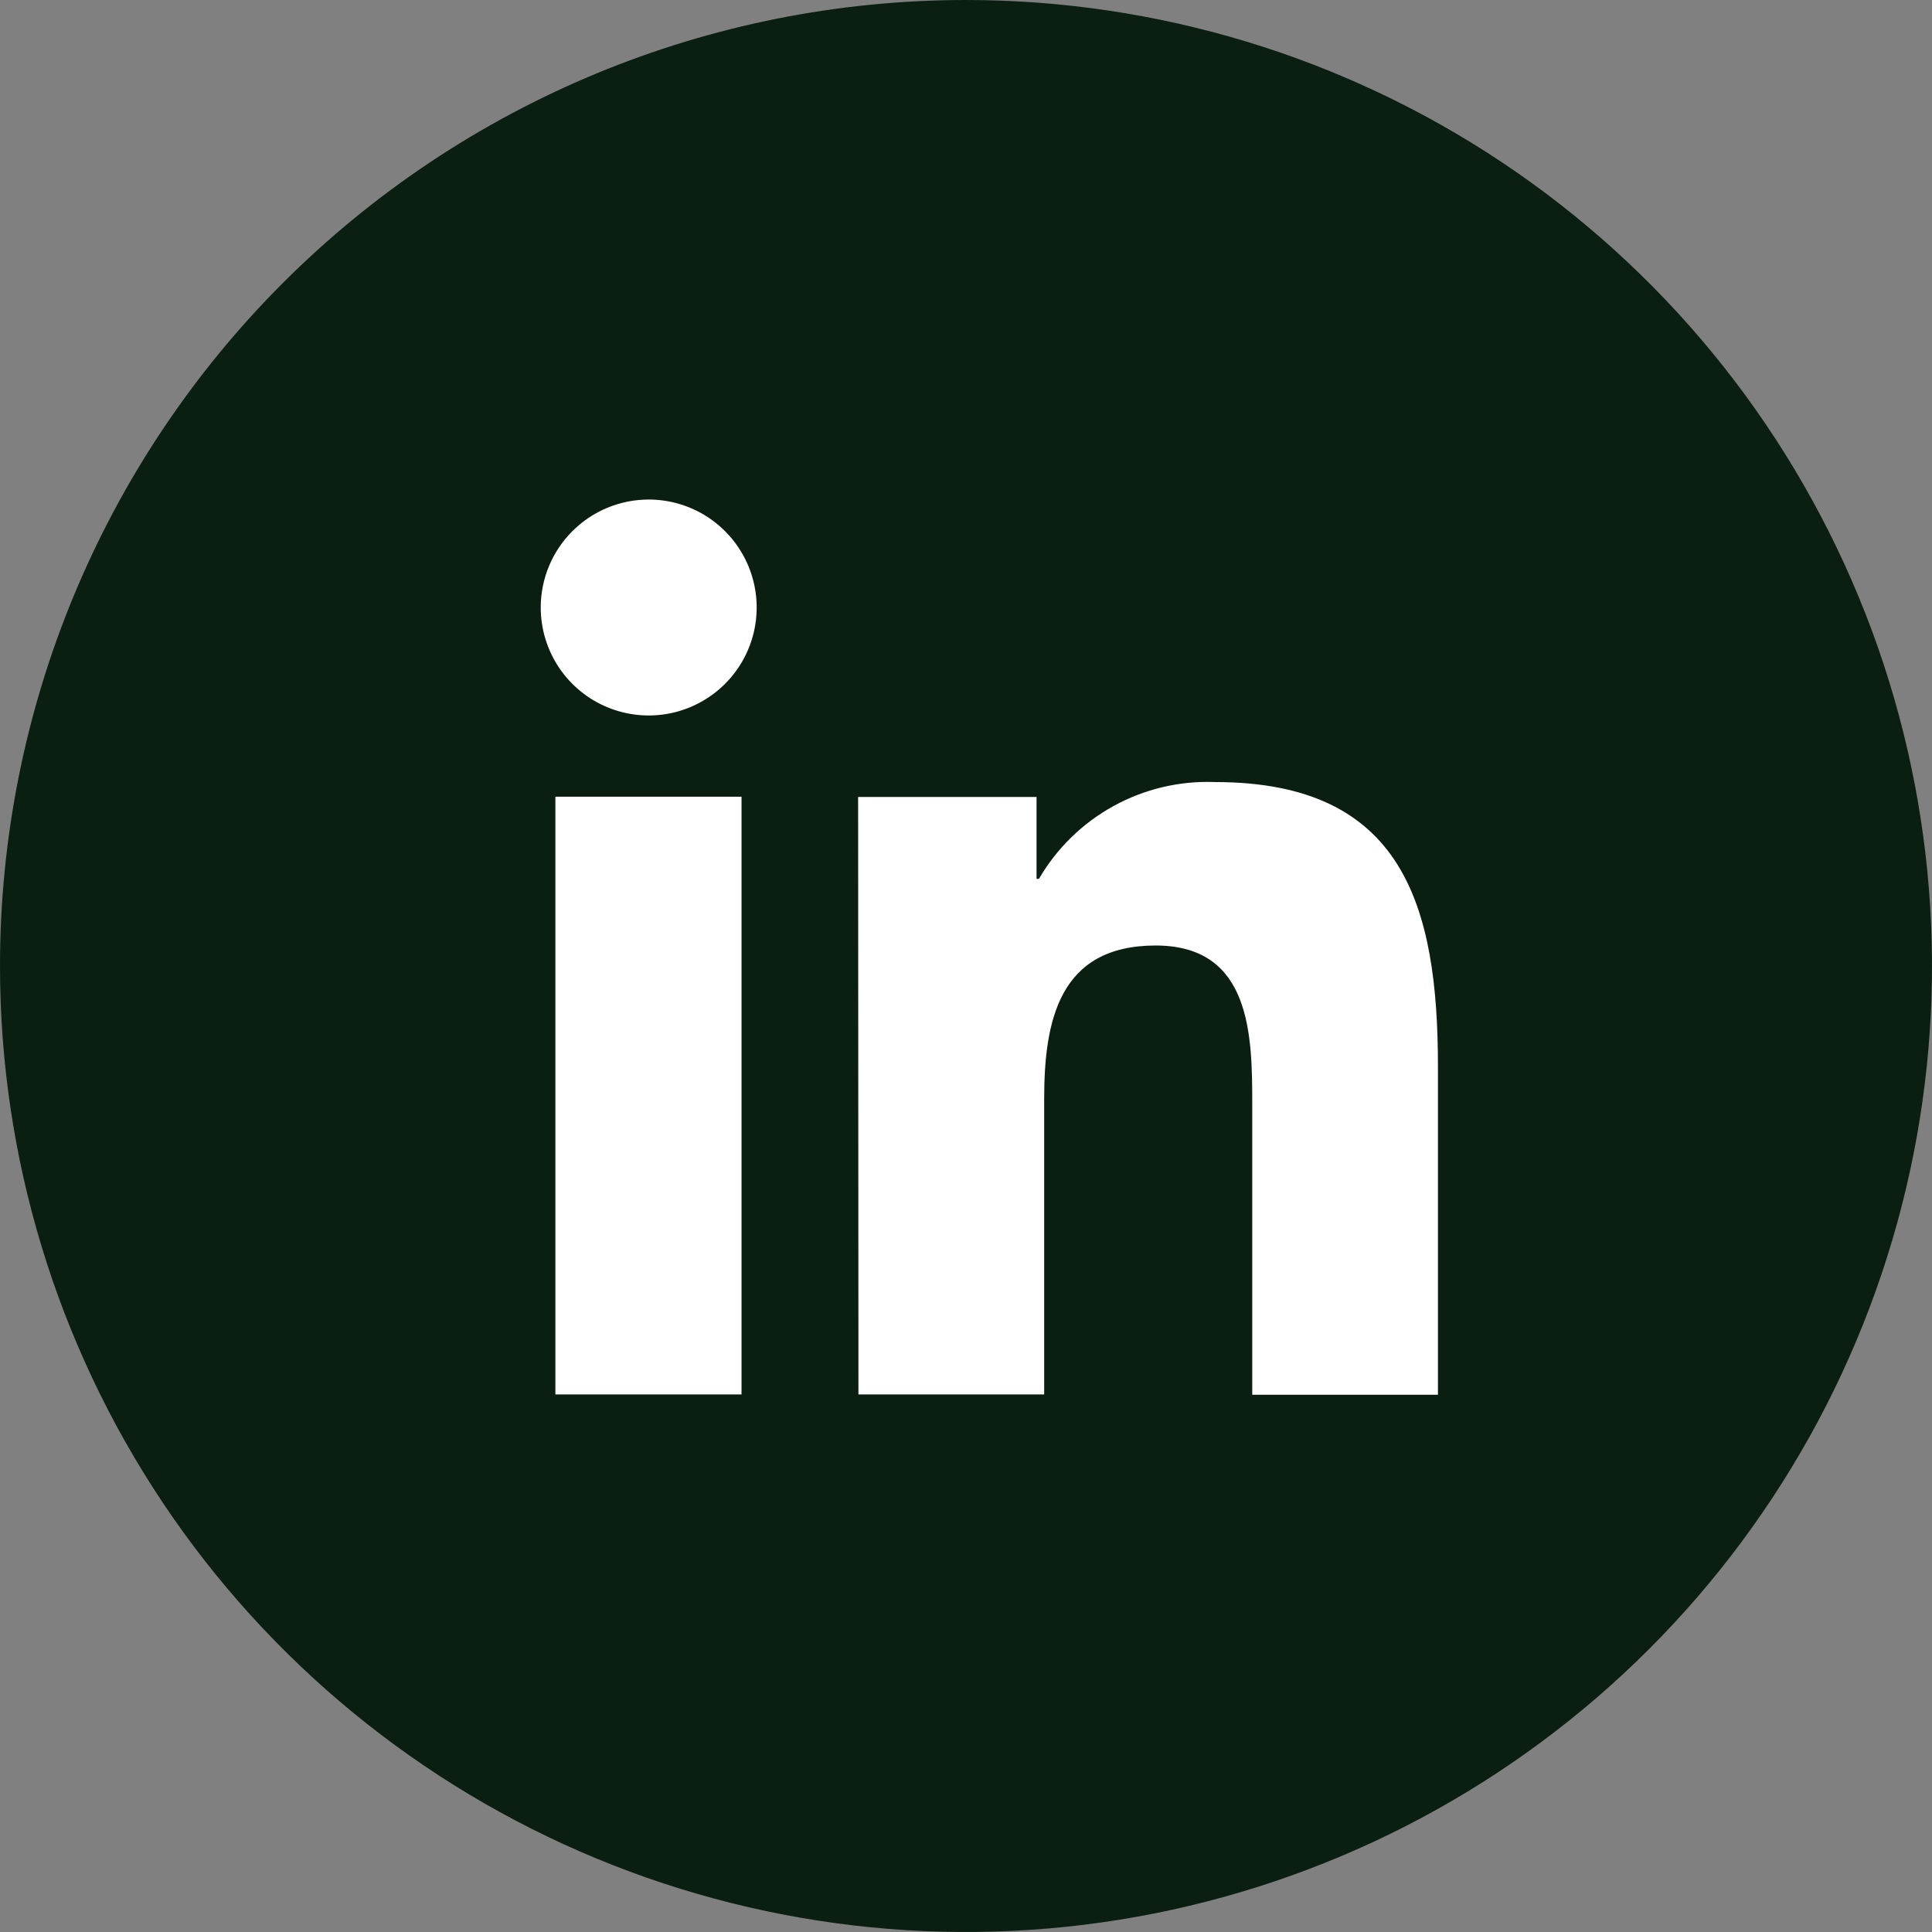
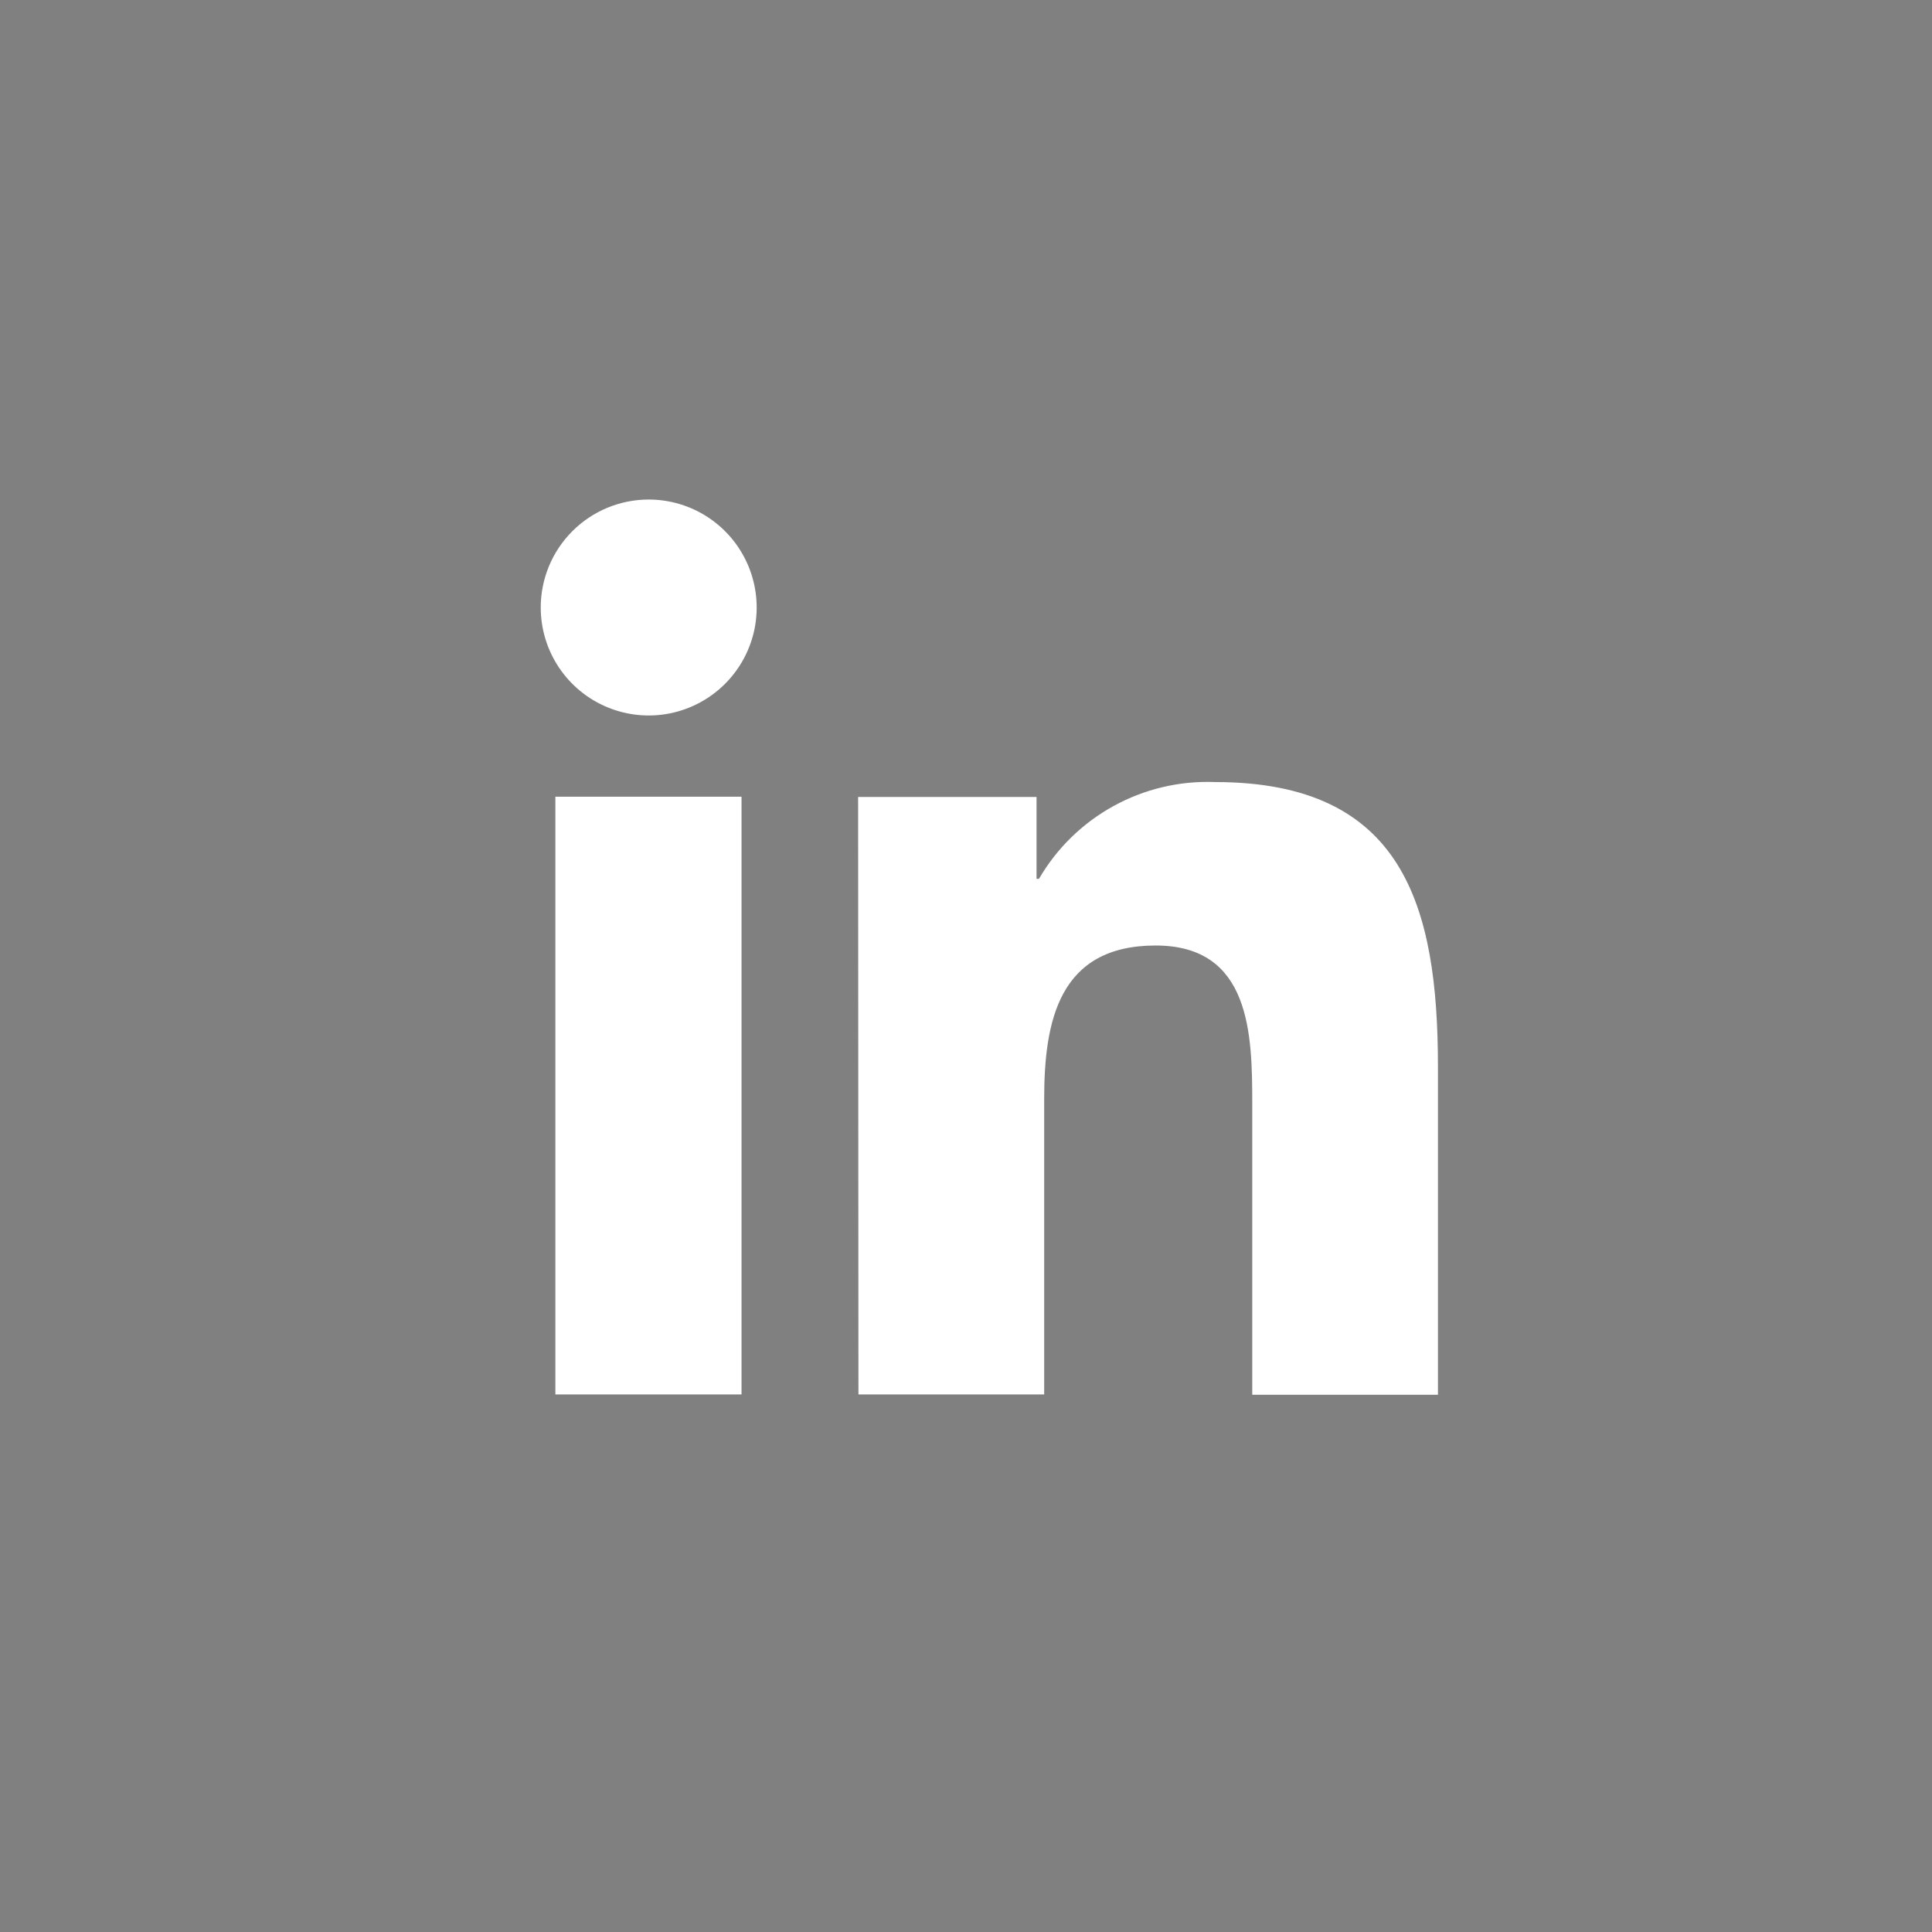
<svg xmlns="http://www.w3.org/2000/svg" width="43" height="43" viewBox="0 0 43 43" fill="none">
  <rect x="0" y="0" width="43" height="43" fill="#808080" stroke="none" />
-   <path d="M21.5 0C25.752 0 29.909 1.261 33.445 3.623C36.98 5.986 39.736 9.344 41.363 13.272C42.991 17.201 43.416 21.524 42.587 25.694C41.757 29.865 39.71 33.696 36.703 36.703C33.696 39.71 29.865 41.757 25.694 42.587C21.524 43.416 17.201 42.991 13.272 41.363C9.344 39.736 5.986 36.98 3.623 33.445C1.261 29.909 0 25.752 0 21.5C0 15.798 2.265 10.329 6.297 6.297C10.329 2.265 15.798 0 21.5 0Z" fill="#0A1E12" />
  <path d="M12.361 17.732H16.504V31.036H12.361V17.732ZM14.438 11.118C14.913 11.118 15.378 11.259 15.773 11.523C16.168 11.787 16.476 12.162 16.658 12.601C16.84 13.041 16.888 13.524 16.795 13.99C16.702 14.456 16.473 14.884 16.137 15.22C15.801 15.556 15.373 15.785 14.907 15.878C14.441 15.971 13.958 15.923 13.518 15.741C13.079 15.559 12.704 15.251 12.44 14.856C12.176 14.461 12.035 13.996 12.035 13.521C12.035 12.884 12.288 12.273 12.739 11.822C13.19 11.371 13.801 11.118 14.438 11.118ZM19.106 31.036H23.24V24.46C23.24 22.723 23.569 21.044 25.721 21.044C27.841 21.044 27.871 23.028 27.871 24.575V31.043H32.004V23.745C32.004 20.158 31.232 17.406 27.045 17.406C26.257 17.375 25.476 17.559 24.785 17.939C24.095 18.318 23.52 18.878 23.124 19.56H23.07V17.738H19.099L19.106 31.036Z" fill="white" />
</svg>